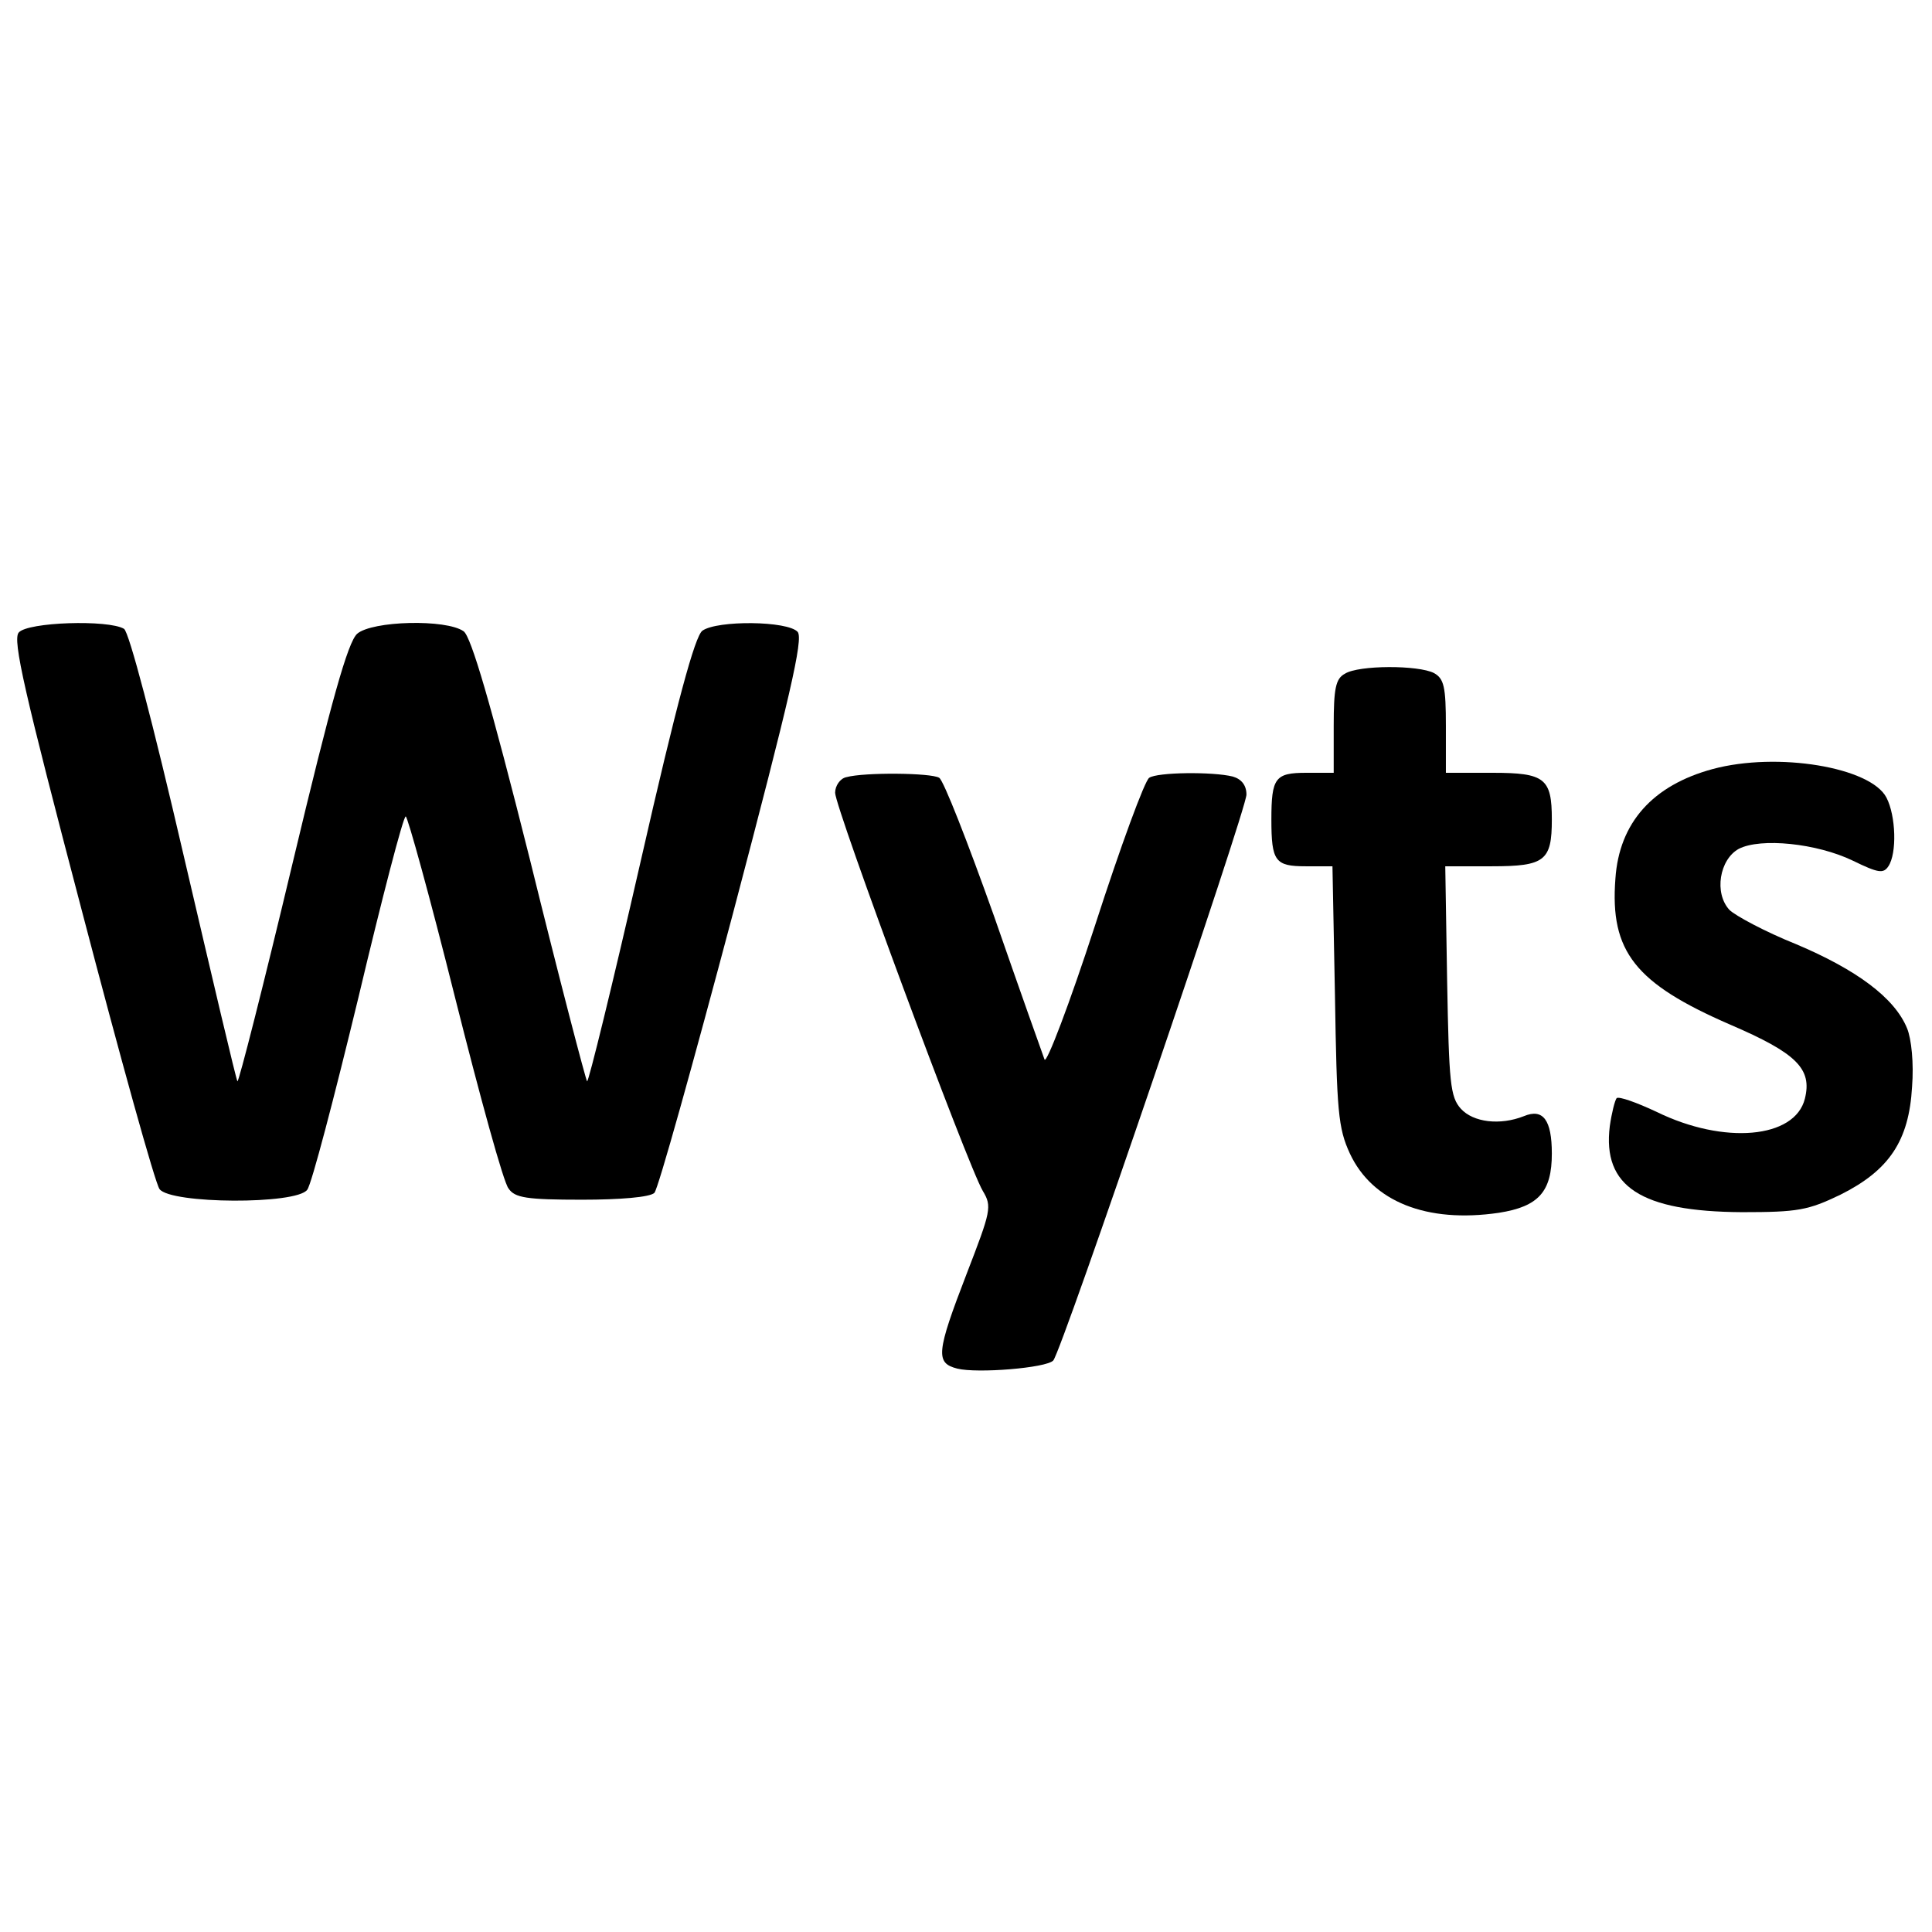
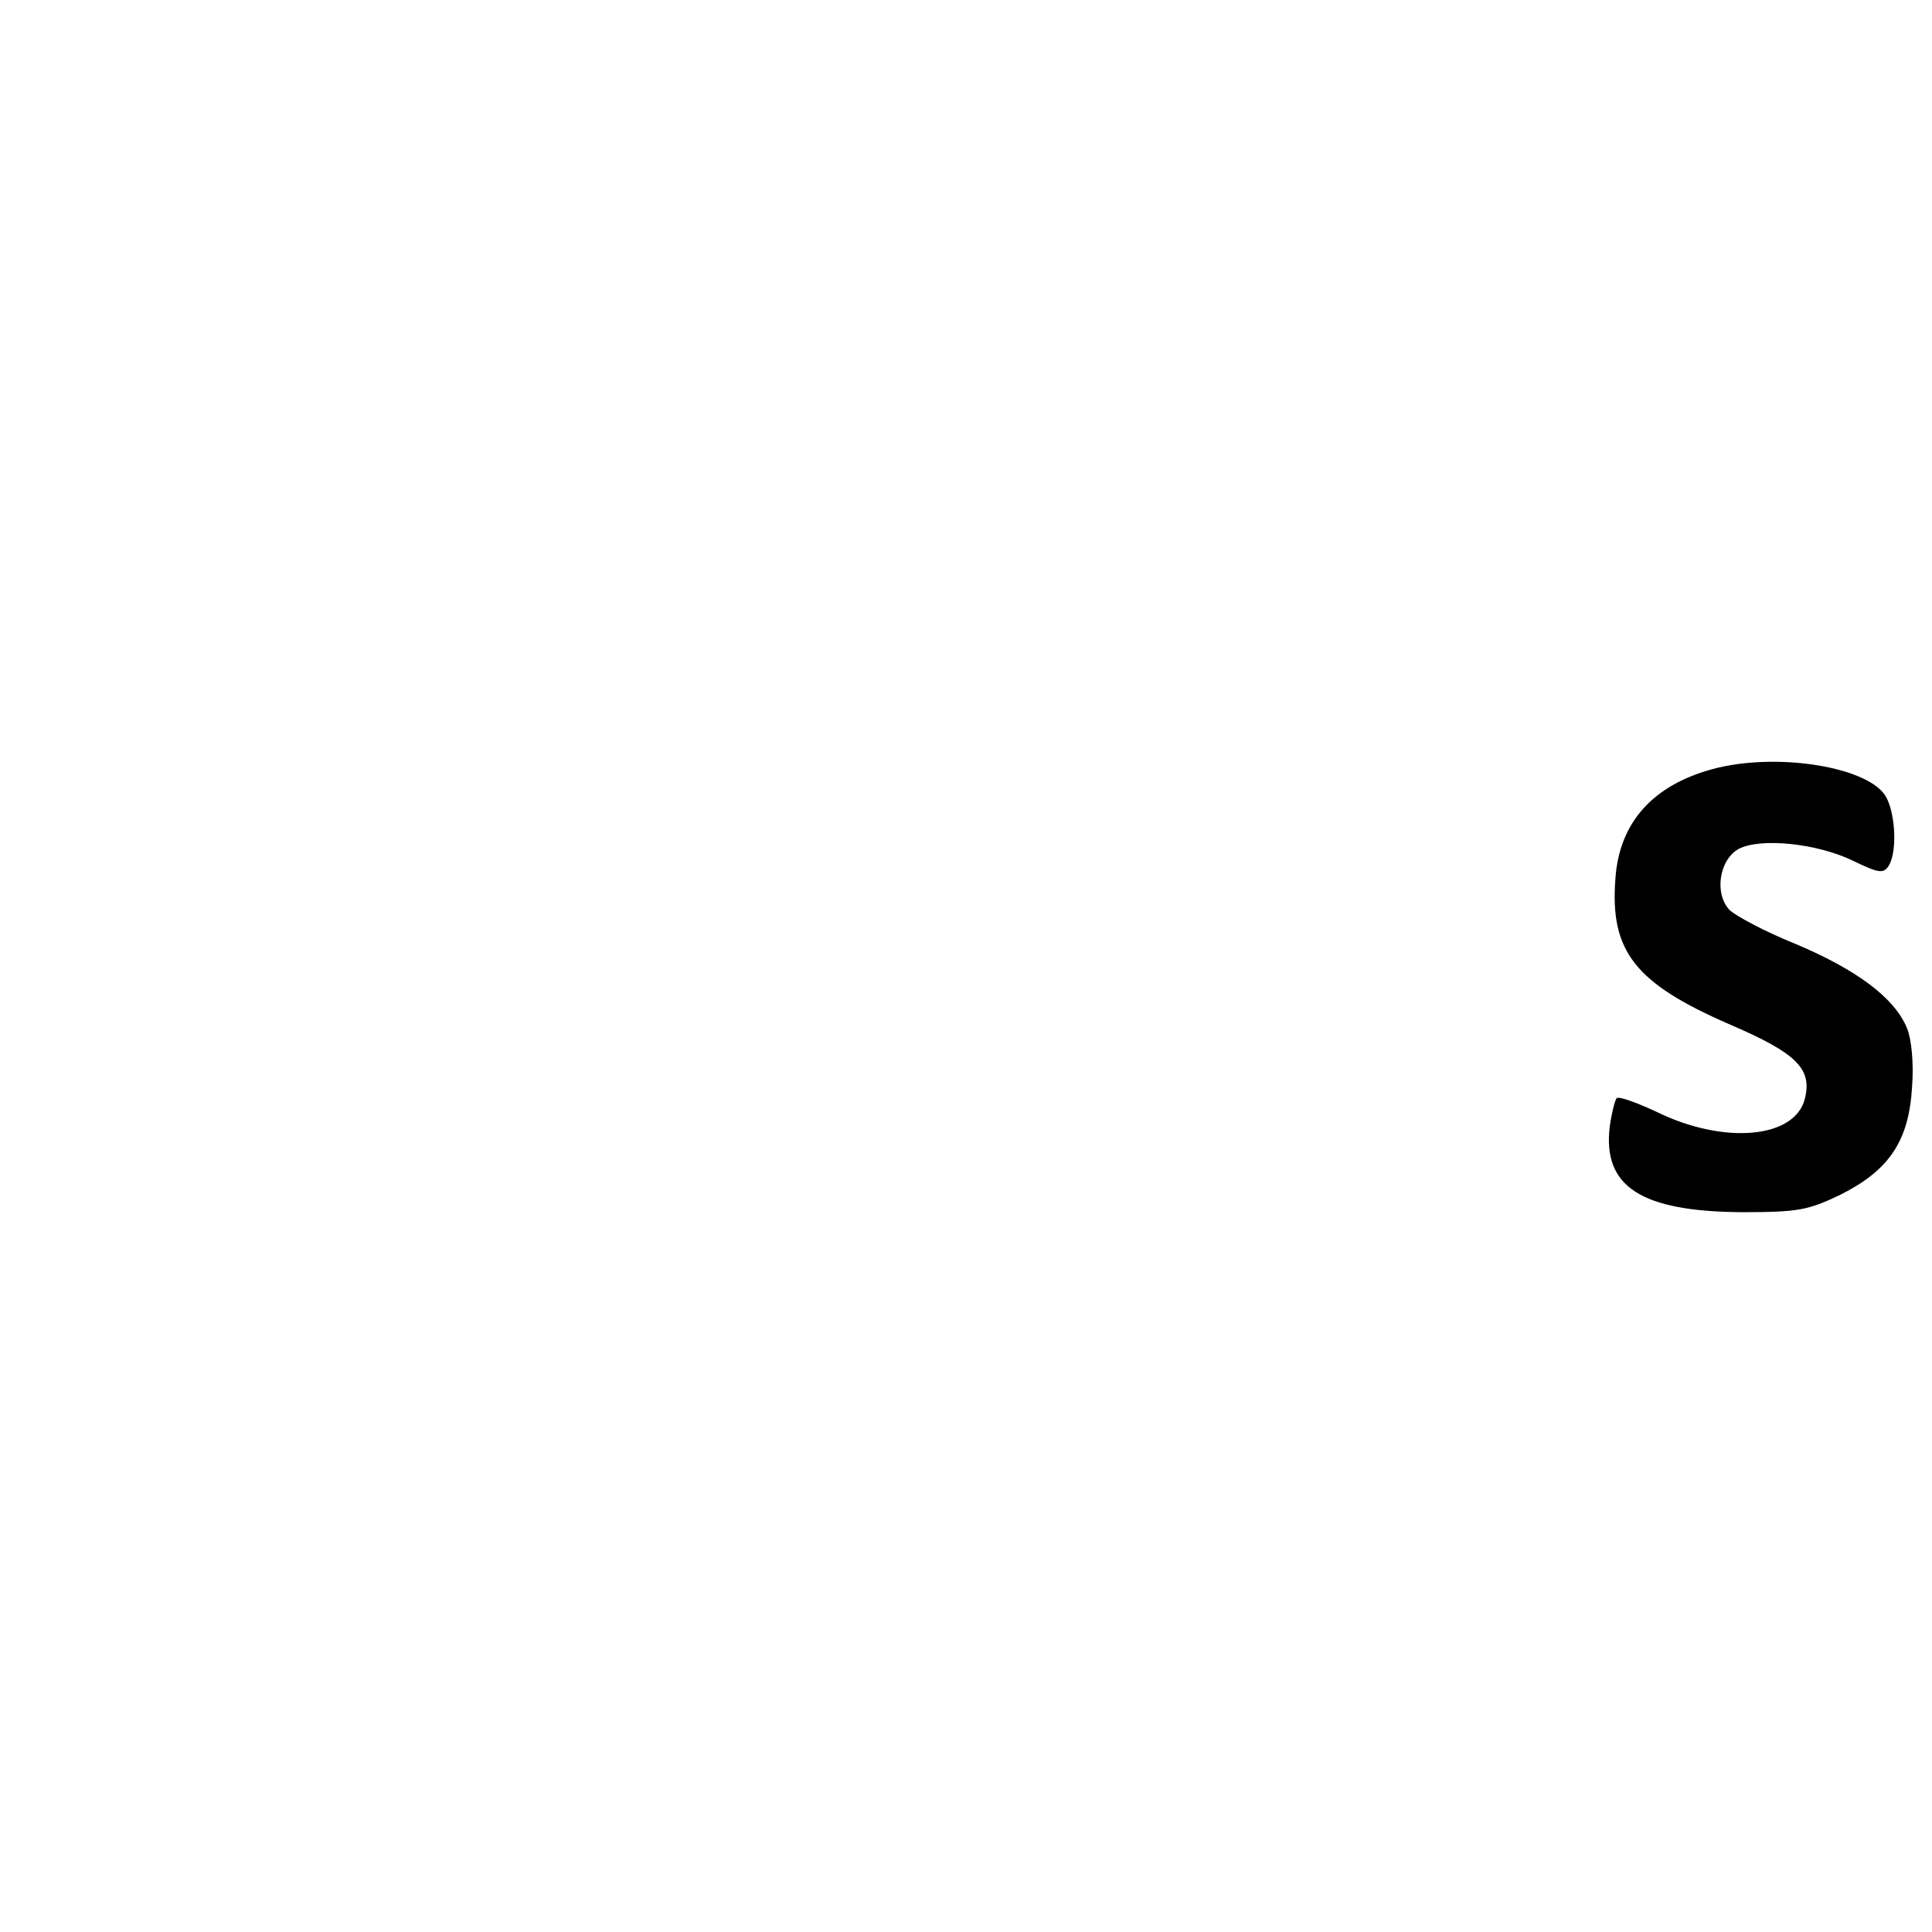
<svg xmlns="http://www.w3.org/2000/svg" version="1.0" width="310pt" height="310pt" viewBox="0 0 310 310" preserveAspectRatio="xMidYMid meet">
  <g transform="translate(0,310) scale(0.1,-0.1)" fill="#000000" stroke="none">
-     <path d="M30 2085 c-10 -12 9 -95 101 -445 62 -237 118 -439 125 -448 18 -24 220 -25 237 -1 7 9 43 147 82 308 38 160 72 291 76 291 3 0 39 -130 79 -290 40 -159 78 -298 86 -307 10 -15 29 -18 118 -18 61 0 109 4 116 11 6 6 62 207 126 448 92 349 113 440 104 452 -16 18 -129 19 -153 2 -12 -9 -41 -115 -99 -370 -45 -197 -84 -356 -86 -353 -2 2 -44 162 -92 357 -63 251 -94 356 -106 365 -28 20 -147 17 -171 -4 -15 -14 -41 -106 -104 -370 -46 -193 -86 -350 -88 -348 -2 2 -40 164 -86 361 -50 216 -88 360 -96 365 -25 15 -155 11 -169 -6z" />
-     <path d="M2158 2019 c-15 -8 -18 -24 -18 -84 l0 -75 -44 0 c-50 0 -56 -8 -56 -75 0 -67 6 -75 55 -75 l43 0 4 -207 c3 -186 5 -213 24 -254 36 -77 123 -112 239 -95 64 10 85 34 85 95 0 54 -14 73 -45 60 -38 -15 -81 -10 -101 12 -17 19 -19 41 -22 205 l-3 184 75 0 c85 0 96 9 96 75 0 66 -11 75 -95 75 l-75 0 0 75 c0 63 -3 76 -19 85 -25 13 -121 13 -143 -1z" />
    <path d="M2748 1866 c-96 -26 -150 -86 -156 -176 -9 -117 32 -168 184 -234 107 -46 132 -71 120 -119 -16 -64 -130 -74 -238 -21 -32 15 -60 25 -64 22 -3 -4 -8 -24 -11 -45 -12 -97 50 -137 212 -138 90 0 106 3 158 28 78 39 110 86 115 173 3 38 -1 77 -8 94 -20 49 -81 94 -178 135 -50 20 -98 46 -107 55 -25 27 -16 81 15 98 35 18 125 9 183 -19 41 -20 49 -21 57 -9 14 21 12 81 -3 110 -25 49 -175 74 -279 46z" />
-     <path d="M1358 1853 c-10 -2 -18 -14 -18 -25 0 -24 213 -599 237 -639 15 -25 13 -32 -26 -133 -49 -127 -50 -143 -15 -152 32 -8 143 1 154 13 13 13 310 884 310 908 0 15 -8 25 -22 29 -32 8 -121 7 -134 -2 -7 -4 -46 -110 -87 -237 -41 -126 -78 -223 -81 -215 -3 8 -40 112 -81 230 -42 118 -81 218 -88 222 -13 8 -120 9 -149 1z" />
  </g>
</svg>